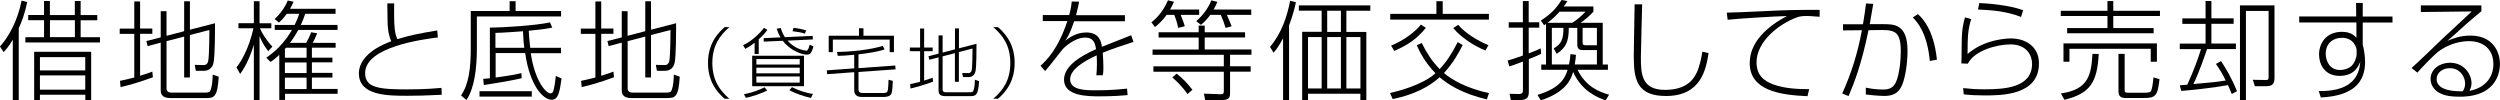
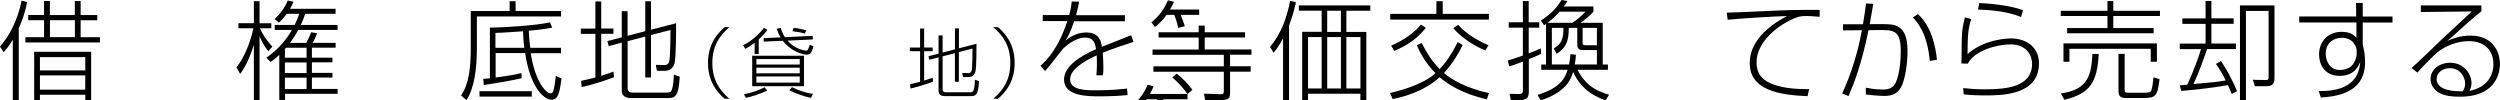
<svg xmlns="http://www.w3.org/2000/svg" id="_レイヤー_2" viewBox="0 0 351.87 14.12">
  <g id="_レイヤー_3">
    <g>
      <path d="M2.64,14.09h-.84V5.59c-.58,.96-.94,1.37-1.28,1.75l-.53-.79C1.17,5.27,2.48,2.96,3.04,.09l.79,.2c-.37,1.79-.78,2.75-1.19,3.69V14.09ZM7.02,.14v1.98h3.51V.14h.82v1.98h2.34v.73h-2.34v2.39h2.72v.74H3.57v-.74h2.63V2.84H3.97v-.73h2.23V.14h.82Zm5.81,13.95h-.82v-.76H5.62v.76h-.81V7.29H12.83v6.79Zm-.82-6.05H5.62v1.87h6.38v-1.87Zm0,2.57H5.62v2.01h6.38v-2.01Zm-1.47-7.77h-3.51v2.39h3.51V2.84Z" />
-       <path d="M21.51,10.88c-2.13,.78-3.4,1.11-4.54,1.38l-.08-.88c.88-.18,1.41-.32,2.01-.47V4.77h-2.05v-.74h2.05V.21h.82v3.81h1.72v.74h-1.72v5.9c.67-.2,1.16-.36,1.72-.58l.08,.79Zm4.41-6.49V.18h.81v4l3.53-.91c0,1.15,0,4.68-.21,5.58-.17,.73-.65,1.12-1.41,1.12h-1.08l-.15-.84,1.23,.03c.47,.02,.62-.38,.65-.5,.18-.71,.18-4.38,.18-4.44l-2.74,.71v5.97h-.81V5.15l-2.48,.64v6.66c0,.5,.41,.58,.67,.58h4.79c.53,0,.64-.08,.77-.43,.18-.49,.26-1.4,.27-2.1l.84,.29c-.15,2.87-.67,3.01-1.73,3.01h-5.11c-1.32,0-1.32-.81-1.32-1.14V6l-1.84,.49-.18-.71,2.02-.52V1.58h.82v3.46l2.48-.65Z" />
      <path d="M37.76,7.2c-.32-.4-.78-1.02-1.23-2.1V14.09h-.8V6.31c-.33,1.06-.94,2.77-1.93,4.1l-.52-.93c.64-.79,1.75-2.6,2.39-5.5h-2.11v-.71h2.17V.17h.8V3.27h1.66v.71h-1.61c.24,.55,.84,1.64,1.76,2.58l-.58,.64Zm-.29,.93c1.84-1.26,2.92-2.71,3.62-3.92h-2.42v-.7h2.8c.3-.59,.49-1.09,.65-1.57h-1.76c-.49,.68-.82,.99-1.09,1.23l-.62-.49c.67-.58,1.52-1.7,1.85-2.61l.82,.17c-.15,.35-.26,.59-.5,1h6.41v.7h-4.27c-.18,.5-.33,.96-.62,1.57h5.17v.7h-5.52c-.27,.5-.64,1.11-1.17,1.82h2.28c.17-.3,.44-.81,.7-1.49l.84,.15c-.18,.46-.41,.93-.62,1.34h3.22v.68h-3.34v1.41h2.89v.65h-2.89v1.49h2.89v.65h-2.89v1.61h3.62v.68h-7.4v.87h-.81V7.72c-.58,.55-.93,.79-1.23,1l-.59-.59Zm2.78-1.41c-.05,.06-.11,.14-.15,.18v1.23h3.05v-1.41h-2.9Zm2.9,2.07h-3.05v1.49h3.05v-1.49Zm0,2.14h-3.05v1.61h3.05v-1.61Z" />
-       <path d="M55.48,.46c0,.36-.01,.79-.01,1.43,0,1.99,.11,2.87,.46,3.62,1.69-.53,3.18-.82,5.61-1.23l.09,.99c-2.13,.27-10.24,1.31-10.24,5.03,0,2.08,2.02,2.28,5.93,2.28,2.51,0,4.12-.15,4.82-.21l.03,.97c-2.11,.11-3.53,.14-4.85,.14-2.78,0-6.81-.02-6.81-3.16,0-1.49,1.16-3.27,4.56-4.51-.49-1.06-.52-2.42-.52-2.67-.01-.88-.04-2.34-.04-2.66h.99Z" />
      <path d="M72.57,.17V1.55h6.4v.77h-11.85V6.79c0,2.98-.38,5.67-1.47,7.29l-.76-.65c1.12-1.6,1.37-3.94,1.37-6.64V1.55h5.47V.17h.85Zm-5.08,12.67h7.36v.76h-7.36v-.76Zm11.47-6.11v.76h-4.25c.53,3.75,2.08,5.65,2.77,5.65,.26,0,.37-.2,.43-.44,.17-.65,.26-1.41,.32-2.01l.81,.36c-.27,1.87-.44,2.99-1.4,2.99-1.16,0-3.07-1.93-3.72-6.57h-4.16v3.44c2.14-.29,2.87-.44,3.62-.62l.05,.71c-1.08,.3-4.82,.9-5.33,.97l-.09-.87c.3-.02,.36-.03,.94-.08V3.89c2.05-.02,6.44-.3,8.46-.74l.32,.74c-.99,.2-2.36,.35-3.31,.44,.03,.79,.12,1.64,.21,2.4h4.36Zm-5.17,0c-.06-.46-.14-1.15-.18-2.33-.85,.06-2.77,.21-3.88,.23v2.1h4.06Z" />
      <path d="M86.41,10.88c-2.13,.78-3.4,1.11-4.54,1.38l-.08-.88c.88-.18,1.41-.32,2.01-.47V4.77h-2.05v-.74h2.05V.21h.82v3.81h1.72v.74h-1.72v5.9c.67-.2,1.16-.36,1.72-.58l.08,.79Zm4.41-6.49V.18h.81v4l3.53-.91c0,1.15,0,4.68-.21,5.58-.17,.73-.65,1.12-1.41,1.12h-1.08l-.15-.84,1.23,.03c.47,.02,.62-.38,.65-.5,.18-.71,.18-4.38,.18-4.44l-2.74,.71v5.97h-.81V5.15l-2.48,.64v6.66c0,.5,.41,.58,.67,.58h4.79c.53,0,.64-.08,.77-.43,.18-.49,.26-1.4,.27-2.1l.83,.29c-.15,2.87-.67,3.01-1.73,3.01h-5.11c-1.32,0-1.32-.81-1.32-1.14V6l-1.84,.49-.18-.71,2.02-.52V1.58h.82v3.46l2.48-.65Z" />
      <path d="M102.66,3.82c-1.35,1.17-2.4,2.59-2.4,5.04s1.05,3.87,2.4,5.04h-.67c-2.02-1.74-2.34-3.65-2.34-5.04s.32-3.3,2.34-5.04h.67Z" />
      <path d="M106.79,7.6h-.58v-1.58c-.61,.48-.99,.68-1.32,.86l-.3-.52c1.14-.5,2.38-1.68,2.94-2.44l.48,.29c-.25,.34-.51,.67-1.22,1.33v2.06Zm-2.07,5.66c1.1-.19,2.19-.62,2.88-.97l.38,.44c-.72,.4-2.26,.91-3,1.04l-.27-.51Zm8.44-1.13h-7.29V7.84h7.29v4.29Zm-.6-3.82h-6.1v.77h6.1v-.77Zm0,1.21h-6.1v.8h6.1v-.8Zm0,1.24h-6.1v.87h6.1v-.87Zm1.82-5.7l.03,.49-3.57,.17c1.07,1.21,2.4,1.41,2.66,1.41,.22,0,.32-.34,.46-.84l.53,.23c-.28,1.08-.52,1.17-1,1.17s-2.2-.47-3.31-1.95l-2.69,.12v-.49l2.37-.11c-.3-.49-.44-.91-.54-1.22l.57-.1c.1,.31,.22,.73,.58,1.29l3.9-.18Zm-2.91,7.21c.87,.46,2.22,.88,2.95,.94l-.28,.57c-.8-.15-2.36-.67-3.03-1.1l.36-.41Zm1.81-7.54c-.5-.16-.92-.24-1.74-.34l.15-.47c.62,.05,1.54,.27,1.77,.34l-.17,.47Z" />
-       <path d="M120.84,12.58c0,.46,.28,.51,.67,.51h2.85c.43,0,.5-.15,.54-.22,.12-.21,.16-1.35,.16-1.64l.6,.15c-.01,.14-.03,1.49-.21,1.83s-.66,.43-.94,.43h-3.31c-.87,0-.97-.69-.97-.84v-2.64l-3.8,.28-.06-.54,3.86-.28v-1.91c-1.11,.12-1.74,.13-2.31,.15l-.12-.55c1.98-.02,4.75-.31,6.44-.85l.27,.48c-.87,.35-2.62,.58-3.68,.71v1.94l5.18-.37,.04,.54-5.22,.37v2.47Zm.69-8.6v1.05h4.29v2.31h-.6v-1.77h-8v1.77h-.58v-2.31h4.26v-1.05h.63Z" />
      <path d="M131.33,11.49c-1.49,.54-2.38,.78-3.18,.97l-.05-.62c.62-.13,.99-.22,1.4-.33V7.21h-1.44v-.52h1.44v-2.67h.57v2.67h1.2v.52h-1.2v4.13c.47-.14,.81-.26,1.2-.4l.05,.55Zm3.08-4.54v-2.95h.56v2.8l2.47-.64c0,.81,0,3.28-.15,3.9-.12,.51-.46,.79-.99,.79h-.76l-.11-.58,.86,.02c.33,.01,.44-.27,.46-.35,.13-.5,.13-3.06,.13-3.11l-1.92,.5v4.18h-.56V7.48l-1.73,.45v4.66c0,.35,.29,.4,.47,.4h3.35c.37,0,.45-.05,.54-.3,.13-.34,.18-.98,.19-1.47l.58,.2c-.11,2.01-.47,2.11-1.21,2.11h-3.57c-.92,0-.92-.56-.92-.8v-4.66l-1.29,.34-.13-.5,1.42-.36v-2.57h.57v2.42l1.73-.46Z" />
      <path d="M140.47,3.82c2.02,1.74,2.34,3.65,2.34,5.04s-.32,3.3-2.34,5.04h-.67c1.35-1.17,2.4-2.59,2.4-5.04s-1.05-3.87-2.4-5.04h.67Z" />
      <path d="M151.88,.26c-.09,.49-.17,.91-.43,1.88h6.88v.85h-7.14c-.59,1.76-1.02,2.4-1.25,2.74,.47-.36,1.47-1.16,2.95-1.16,1.88,0,2.1,1.34,2.2,2.02,2.34-.93,2.6-1.03,4.12-1.63l.33,.94c-1.46,.47-2.99,.97-4.33,1.52,.06,.67,.09,1.57,.09,2.14,0,.21,0,.61-.08,1.03h-.91c.04-.46,.08-.79,.08-1.55,0-.11,0-.67-.03-1.25-1.98,.9-3.74,2.05-3.74,3.37,0,1.55,2.17,1.55,3.77,1.55,2.11,0,3.56-.17,4.24-.24l.08,.91c-.81,.08-2.04,.18-3.92,.18-1.64,0-5.03,0-5.03-2.34,0-1.9,2.26-3.31,4.51-4.3-.12-.7-.27-1.63-1.52-1.63-1.55,0-2.98,1.43-3.16,1.61-.2,.23-2.05,2.64-2.49,3.1l-.65-.74c.81-.74,2.45-2.28,3.78-6.29h-3.46v-.85h3.72c.26-.96,.32-1.46,.36-1.91l1.02,.03Z" />
-       <path d="M168.78,1.35v.74h-2.6c.41,1.08,.46,1.19,.58,1.6l-.93,.24c-.18-.87-.42-1.53-.55-1.84h-1.08c-.68,.96-1.37,1.5-1.64,1.72l-.5-.67c.53-.43,1.55-1.29,2.33-3.1l.84,.21c-.23,.52-.35,.76-.55,1.09h4.1Zm6.46,3.92h-5.68v1.69h6.58v.74h-3.01v1.63h2.9v.76h-2.9v2.8c0,.87-.04,1.2-1.34,1.2h-2.17l-.17-.91,2.28,.08c.44,.02,.52-.08,.52-.47v-2.69h-9.91v-.76h9.91v-1.63h-10.03v-.74h6.49v-1.69h-5.64v-.74h5.64v-.94h.85v.94h5.68v.74Zm-8.1,7.96c-.71-.99-1.38-1.67-2.14-2.34l.61-.53c.96,.77,1.55,1.41,2.22,2.28l-.68,.59Zm8.97-11.88v.74h-3.43c.39,.91,.53,1.22,.67,1.61l-.85,.23c-.24-.81-.38-1.14-.68-1.84h-1.47c-.35,.46-.58,.77-1.31,1.41l-.67-.52c.76-.68,1.55-1.55,2.13-2.93l.84,.21c-.14,.35-.26,.62-.52,1.08h5.3Z" />
+       <path d="M168.78,1.35v.74h-2.6c.41,1.08,.46,1.19,.58,1.6l-.93,.24c-.18-.87-.42-1.53-.55-1.84h-1.08c-.68,.96-1.37,1.5-1.64,1.72l-.5-.67c.53-.43,1.55-1.29,2.33-3.1l.84,.21c-.23,.52-.35,.76-.55,1.09h4.1Zm6.46,3.92h-5.68v1.69h6.58v.74h-3.01v1.63h2.9v.76h-2.9v2.8c0,.87-.04,1.2-1.34,1.2h-2.17l-.17-.91,2.28,.08c.44,.02,.52-.08,.52-.47v-2.69h-9.91v-.76h9.91v-1.63h-10.03v-.74h6.49v-1.69h-5.64v-.74h5.64v-.94h.85v.94h5.68v.74Zm-8.1,7.96c-.71-.99-1.38-1.67-2.14-2.34l.61-.53c.96,.77,1.55,1.41,2.22,2.28l-.68,.59Zv.74h-3.43c.39,.91,.53,1.22,.67,1.61l-.85,.23c-.24-.81-.38-1.14-.68-1.84h-1.47c-.35,.46-.58,.77-1.31,1.41l-.67-.52c.76-.68,1.55-1.55,2.13-2.93l.84,.21c-.14,.35-.26,.62-.52,1.08h5.3Z" />
      <path d="M181.43,14.09h-.84V5.4c-.65,1.2-1.06,1.7-1.34,2.02l-.5-.82c1.63-1.92,2.42-4.3,2.83-6.49l.82,.2c-.17,.81-.44,1.87-.97,3.28V14.09Zm11.44-12.58h-3.37v2.98h2.81V14.09h-.84v-.9h-7.37v.9h-.82V4.48h2.74V1.5h-3.21V.76h10.06v.74Zm-6.85,3.71h-1.92v7.23h1.92V5.21Zm2.71-3.71h-1.93v2.98h1.93V1.5Zm0,3.71h-1.93v7.23h1.93V5.21Zm2.75,0h-1.98v7.23h1.98V5.21Z" />
      <path d="M200.11,6.05c.61,1.23,1.35,2.48,2.52,3.68,.9-.96,1.66-2.07,2.54-3.8l.7,.41c-.55,1.08-1.31,2.49-2.64,3.94,1.17,.99,3.21,2.14,6.34,2.83l-.3,.88c-3.51-.82-5.56-2.17-6.64-3.12-2.4,2.16-5.44,2.83-6.61,3.07l-.38-.85c.94-.21,4.48-1.06,6.4-2.78-1.58-1.61-2.31-3.21-2.63-3.94l.71-.32Zm2.95-5.88V1.95h6.5v.81h-13.89v-.81h6.5V.17h.88Zm-7.26,6.25c1.85-.74,3.5-2.05,4.18-2.96l.71,.46c-1.35,1.64-2.55,2.4-4.45,3.25l-.44-.74Zm9.44-2.92c1.06,1.23,2.8,2.26,4.26,2.86l-.43,.74c-1.57-.61-3.46-1.85-4.53-3.15l.7-.46Z" />
      <path d="M216.93,7.55c-.33,.18-.68,.36-1.75,.77v4.54c0,.77-.17,1.22-1.25,1.22h-1.28l-.18-.88,1.2,.03c.62,.02,.68-.21,.68-.56v-4.01c-1.29,.49-1.44,.55-1.92,.68l-.23-.82c.43-.12,.94-.27,2.14-.7V3.89h-1.99v-.76h1.99V.15h.82V3.13h1.49v.76h-1.49v3.62c.94-.35,1.26-.5,1.69-.7l.06,.74Zm-.55,5.81c3.43-1.02,3.95-2.58,4.26-3.54h-3.71v-.74h.67V3.37c-.09,.06-.12,.09-.27,.18l-.46-.65c1.44-.96,2.02-1.54,2.92-2.9l.82,.15c-.2,.32-.3,.49-.52,.76h4.18v.73c-.56,.62-1.29,1.23-1.82,1.57h3.13v5.87h.73v.74h-4.27c1.19,2.42,3.07,3.12,4.44,3.51l-.5,.79c-1.23-.43-3.36-1.32-4.57-4-.24,.87-.87,2.81-4.54,4l-.47-.76Zm3.12-11.72c-.35,.4-.85,.94-1.69,1.57h3.48c.59-.36,1.37-1,1.87-1.57h-3.66Zm2.31,6.08c-.03,.41-.06,.82-.17,1.35h3.12v-2.02h-1.85c-.49,0-.91-.03-.91-.79V3.92h-1.2c.02,1.96-.44,2.84-1.7,3.65l-.42-.76c1.15-.65,1.37-1.38,1.37-2.89h-1.63v5.15h2.42c.12-.55,.15-.93,.2-1.46l.79,.11Zm2.95-3.8h-2.01v2.13c0,.21,.04,.32,.47,.32h1.54V3.92Z" />
-       <path d="M231.13,.62c-.02,1.17-.18,6.4-.18,7.46,0,2.37,.12,4.57,3.4,4.57s4.12-1.76,4.44-2.39c.44-.87,.7-2.29,.82-2.99l.87,.21c-.36,2.19-1,6.03-5.99,6.03-4.09,0-4.54-2.31-4.54-5.61,0-1.16,.11-6.26,.12-7.29h1.06Z" />
      <path d="M256.1,2.36c-1.28-.09-1.41-.11-1.76-.11-.91,0-1.22,.12-1.44,.2-2.51,.91-5.67,3.39-5.67,6.31,0,1.79,.99,2.64,2.43,3.15,1.58,.56,3.43,.64,4.98,.64l-.24,.99c-4-.17-8.13-.85-8.13-4.67,0-2.99,2.52-5.17,5.23-6.61-1.58,.03-6.81,.35-8.34,.52l-.12-1c.67,0,3.31-.12,4.59-.18,4.15-.21,5.21-.21,8.48-.21v.99Z" />
      <path d="M263.66,.53c-.2,1.25-.49,2.77-.5,2.87h1.92c1.5,0,3.4,0,3.4,3.74,0,1.49-.23,3.53-.76,4.82-.55,1.31-1.5,1.54-2.51,1.54-.91,0-2.17-.15-2.6-.2v-.96c.49,.09,1.26,.26,2.37,.26,.47,0,1.37,0,1.84-.97,.53-1.12,.71-3.19,.71-4.41,0-3.02-1-3.02-3.34-2.99l-1.2,.02c-.99,4.82-2.04,7.49-2.81,9.27l-.9-.36c1.31-2.84,2.22-5.84,2.78-8.91l-2.66,.03v-.87h2.81c.24-1.5,.27-1.67,.43-2.92l1.02,.05Zm7.96,8.06c-.38-4-1.76-5.47-2.4-6.14l.73-.46c1.81,1.64,2.45,4.27,2.67,6.41l-1,.18Z" />
      <path d="M277.45,2.69c-.46,1.35-.52,2.52-.52,4.91,2.52-2.19,5.85-2.19,6.14-2.19,1.9,0,3.91,1.05,3.91,3.51,0,4.51-5.3,4.51-7.64,4.51-1.09,0-1.81-.03-2.95-.15l-.08-.88c.99,.11,1.82,.17,2.98,.17,2.89,0,6.72-.23,6.72-3.6,0-1.11-.7-2.72-3.04-2.72-1.9,0-5.06,.85-6,2.71l-.91-.03c.02-.27,.02-.56,.05-3.18,.02-1.79,.32-2.86,.46-3.31l.9,.26Zm7.01-.3c-1.92-.77-4-.97-6.06-1.05l.18-.91c1.12,.05,4.03,.24,6.17,1l-.29,.96Z" />
      <path d="M296.62,1.52V.15h.82V1.52h6.57v.73h-6.57v1.7h5.68v.73h-12.17v-.73h5.67v-1.7h-6.57v-.73h6.57Zm-6.55,11.63c3.98-.55,4.26-2.75,4.44-5.56h.88c-.21,4.03-1.22,5.56-4.83,6.46l-.49-.9Zm13.51-7.04v2.58h-.87v-1.82h-11.44v1.82h-.84v-2.58h13.15Zm-4.3,7.69c-.81,0-1.11-.24-1.11-1.03V7.58h.87v4.97c0,.41,0,.5,.49,.5h2.25c.7,0,.94-.06,1.03-.38,.17-.52,.27-1.54,.29-1.78l.85,.26c-.27,2.37-.56,2.64-2.22,2.64h-2.45Z" />
      <path d="M312.62,8.62c.62,.94,1.43,2.25,2.23,4.21l-.73,.4c-.17-.43-.3-.74-.53-1.25-2.33,.43-5.24,.7-6.58,.82l-.21-.79c.24-.02,.33-.03,1.06-.09,.97-2.14,1.46-3.53,1.93-5h-2.99v-.78h3.63V3.36h-3.27v-.77h3.27V.14h.82V2.58h3.13v.77h-3.13v2.78h3.45v.78h-4.06c-.2,.59-1.11,3.27-1.92,4.92,2.71-.24,3.21-.29,4.54-.5-.5-1.03-.68-1.31-1.37-2.33l.71-.4Zm7.51,2.28c0,.76-.17,1.23-1.12,1.23h-1.64l-.29-.9,1.81,.03c.38,0,.41-.08,.41-.46V1.54h-3.19V14.1h-.84V.76h4.86V10.9Z" />
      <path d="M331.62,.41h.93v1.92h4.19v.84h-4.19v3.15c.08,.24,.14,.56,.21,.97,.06,.4,.12,.87,.12,1.43,0,2.8-1.58,4.77-6.23,5l-.29-.9c5.4,.08,5.71-2.89,5.85-4.15-.23,.58-.79,2.01-2.92,2.01s-2.89-1.66-2.89-3.01c0-1.57,.99-3.19,3.22-3.19,1.29,0,1.81,.58,2.04,.84V3.16h-8.05v-.84h8.02l-.02-1.92Zm.06,6.55c0-.09-.3-1.64-2.05-1.64-1.2,0-2.29,.73-2.29,2.25,0,.84,.44,2.28,2.02,2.28,.46,0,.96-.12,1.4-.4,.65-.4,.93-1.49,.93-1.73v-.76Z" />
      <path d="M349.25,.76v.82c-.47,.4-1.47,1.22-2.07,1.75-1.9,1.72-2.11,1.92-2.72,2.42,.79-.33,1.79-.74,3.27-.74,2.95,0,4.13,2.07,4.13,4.01,0,.73-.18,4.59-5.65,4.59-1.67,0-2.43-.26-3.05-.64-.58-.37-1.06-1.02-1.06-1.85,0-1.46,1.38-2.29,2.72-2.29,2.04,0,3.04,1.66,3.04,2.87,0,.49-.14,.77-.29,1.09,2.33-.44,3.37-2.04,3.37-3.75,0-2.16-1.46-3.25-3.45-3.25-1.7,0-3.34,.71-4.39,1.54-.5,.4-2.28,2.2-2.86,2.89l-.82-.65c.73-.61,3.75-3.56,4.38-4.15,.64-.61,3.53-3.25,4.09-3.81l-7.16,.08V.76h8.53Zm-2.29,11c0-.94-.7-2.16-2.17-2.16-1,0-1.84,.61-1.84,1.55,0,1.69,2.83,1.73,3.69,1.69,.15-.27,.32-.56,.32-1.08Z" />
    </g>
  </g>
</svg>